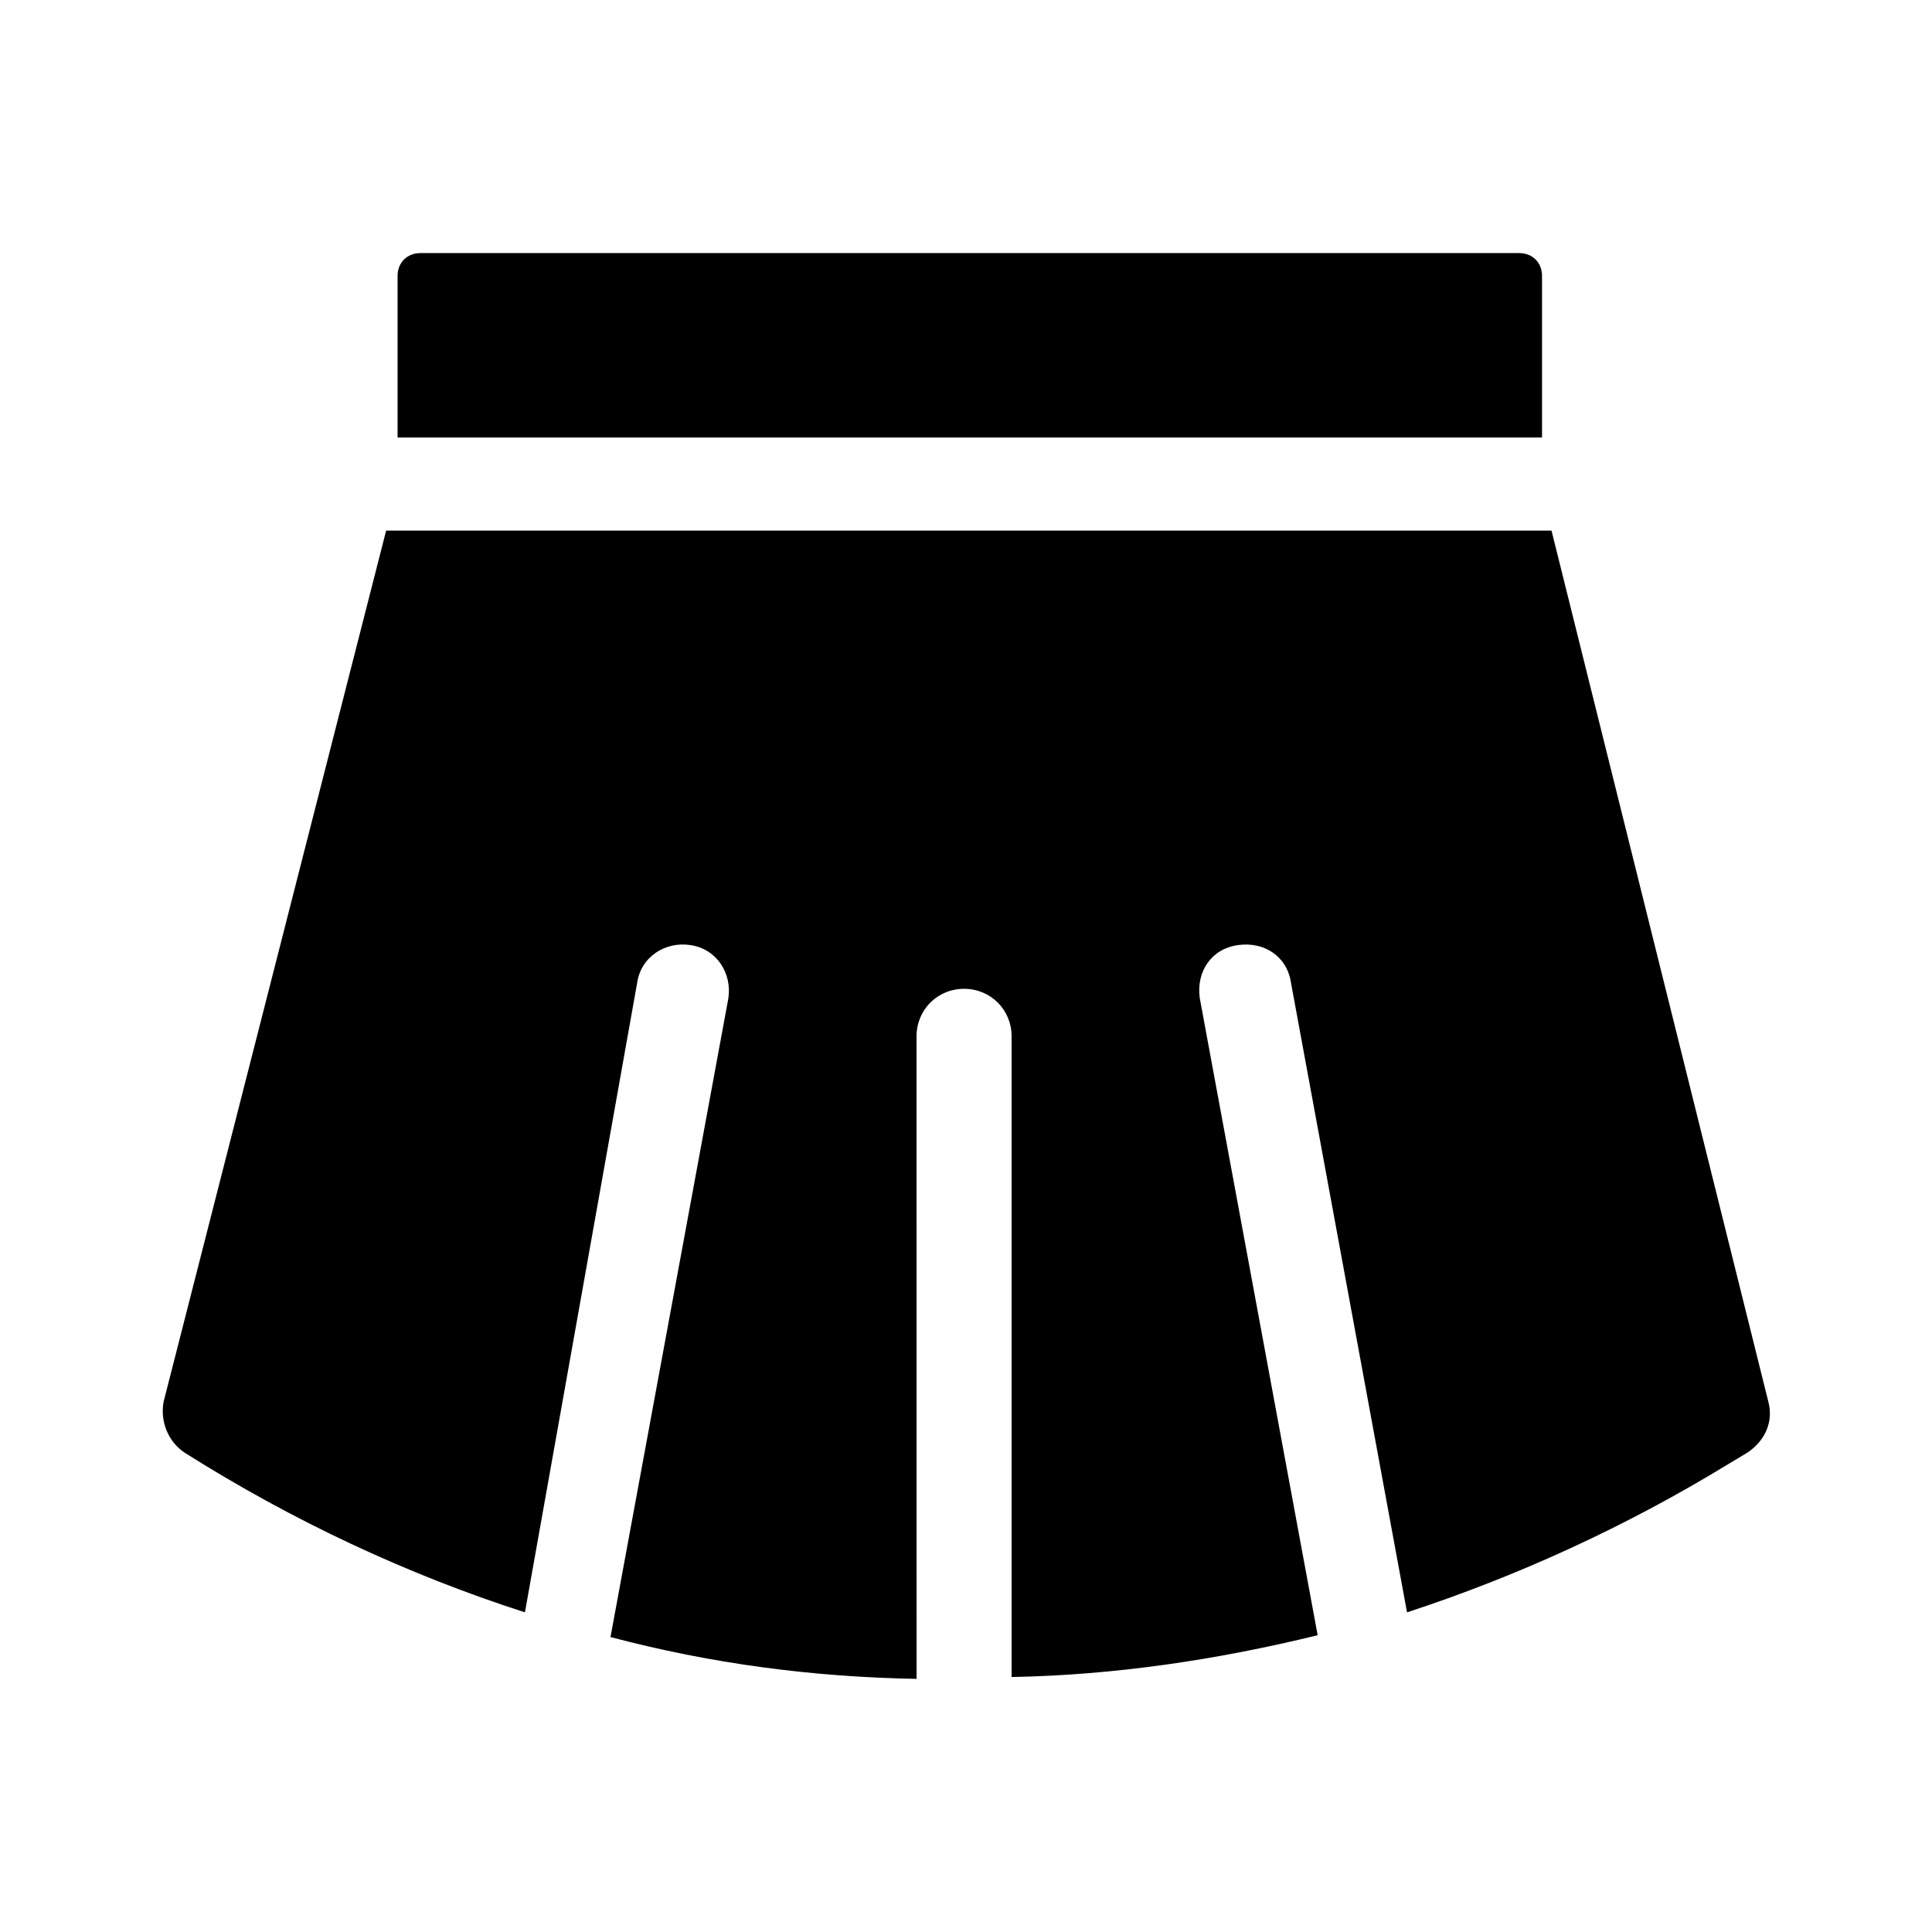
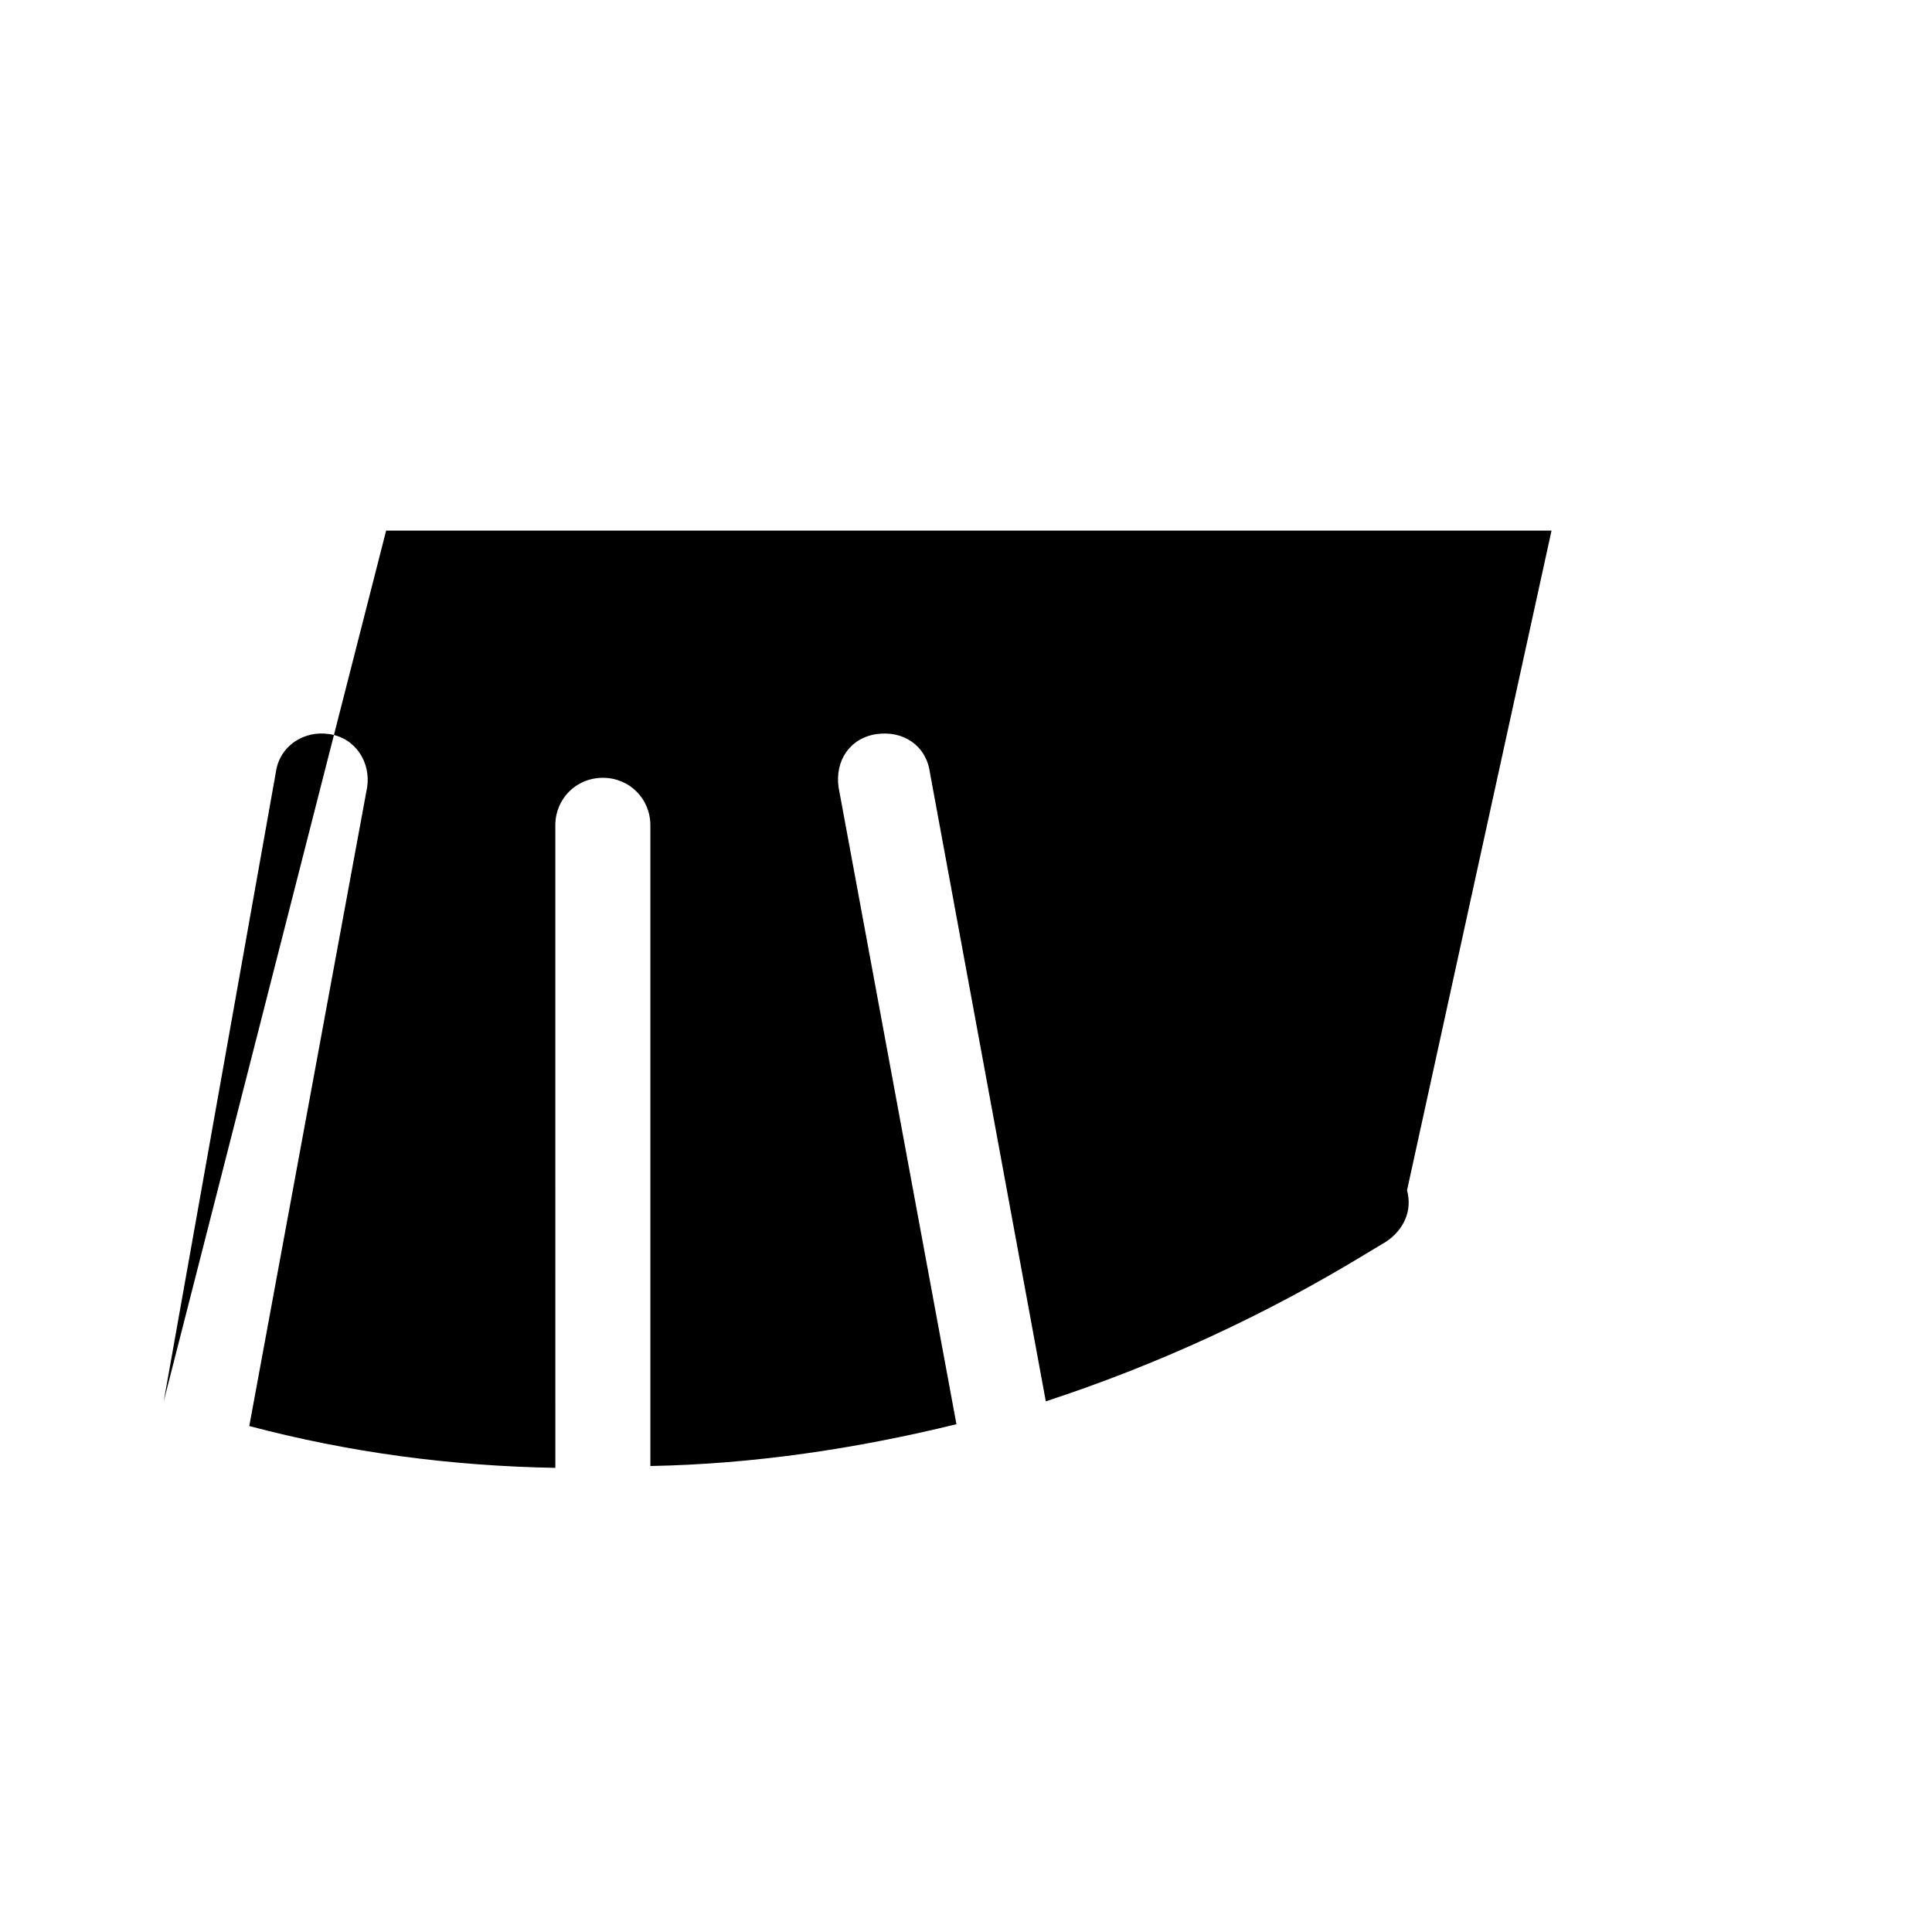
<svg xmlns="http://www.w3.org/2000/svg" fill="#000000" width="800px" height="800px" version="1.1" viewBox="144 144 512 512">
  <g>
-     <path d="m255.41 211.07c-3.527 0-6.047 2.519-6.047 6.047v42.824h303.29v-42.824c0-3.527-2.519-6.047-6.047-6.047h-291.2z" />
-     <path d="m555.17 284.62h-308.84l-58.945 230.75c-1.008 5.039 1.008 10.578 5.543 13.602 28.719 18.137 58.945 32.242 90.184 42.32l29.727-166.76c1.008-7.055 7.559-11.082 14.105-10.078 7.055 1.008 11.082 7.559 10.078 14.105l-31.234 169.28c26.703 7.055 53.402 10.578 81.113 11.082l-0.008-170.28c0-7.055 5.543-12.594 12.594-12.594 7.055 0 12.594 5.543 12.594 12.594v169.79c27.207-0.504 54.41-4.535 81.113-11.082l-31.234-168.78c-1.008-7.055 3.023-13.098 10.078-14.105 7.055-1.008 13.098 3.023 14.105 10.078l30.734 166.75c29.223-9.574 57.938-22.672 85.145-39.297l5.039-3.023c4.535-3.023 7.055-8.062 5.543-13.602z" />
+     <path d="m555.17 284.62h-308.84l-58.945 230.75l29.727-166.76c1.008-7.055 7.559-11.082 14.105-10.078 7.055 1.008 11.082 7.559 10.078 14.105l-31.234 169.28c26.703 7.055 53.402 10.578 81.113 11.082l-0.008-170.28c0-7.055 5.543-12.594 12.594-12.594 7.055 0 12.594 5.543 12.594 12.594v169.79c27.207-0.504 54.41-4.535 81.113-11.082l-31.234-168.78c-1.008-7.055 3.023-13.098 10.078-14.105 7.055-1.008 13.098 3.023 14.105 10.078l30.734 166.75c29.223-9.574 57.938-22.672 85.145-39.297l5.039-3.023c4.535-3.023 7.055-8.062 5.543-13.602z" />
  </g>
</svg>